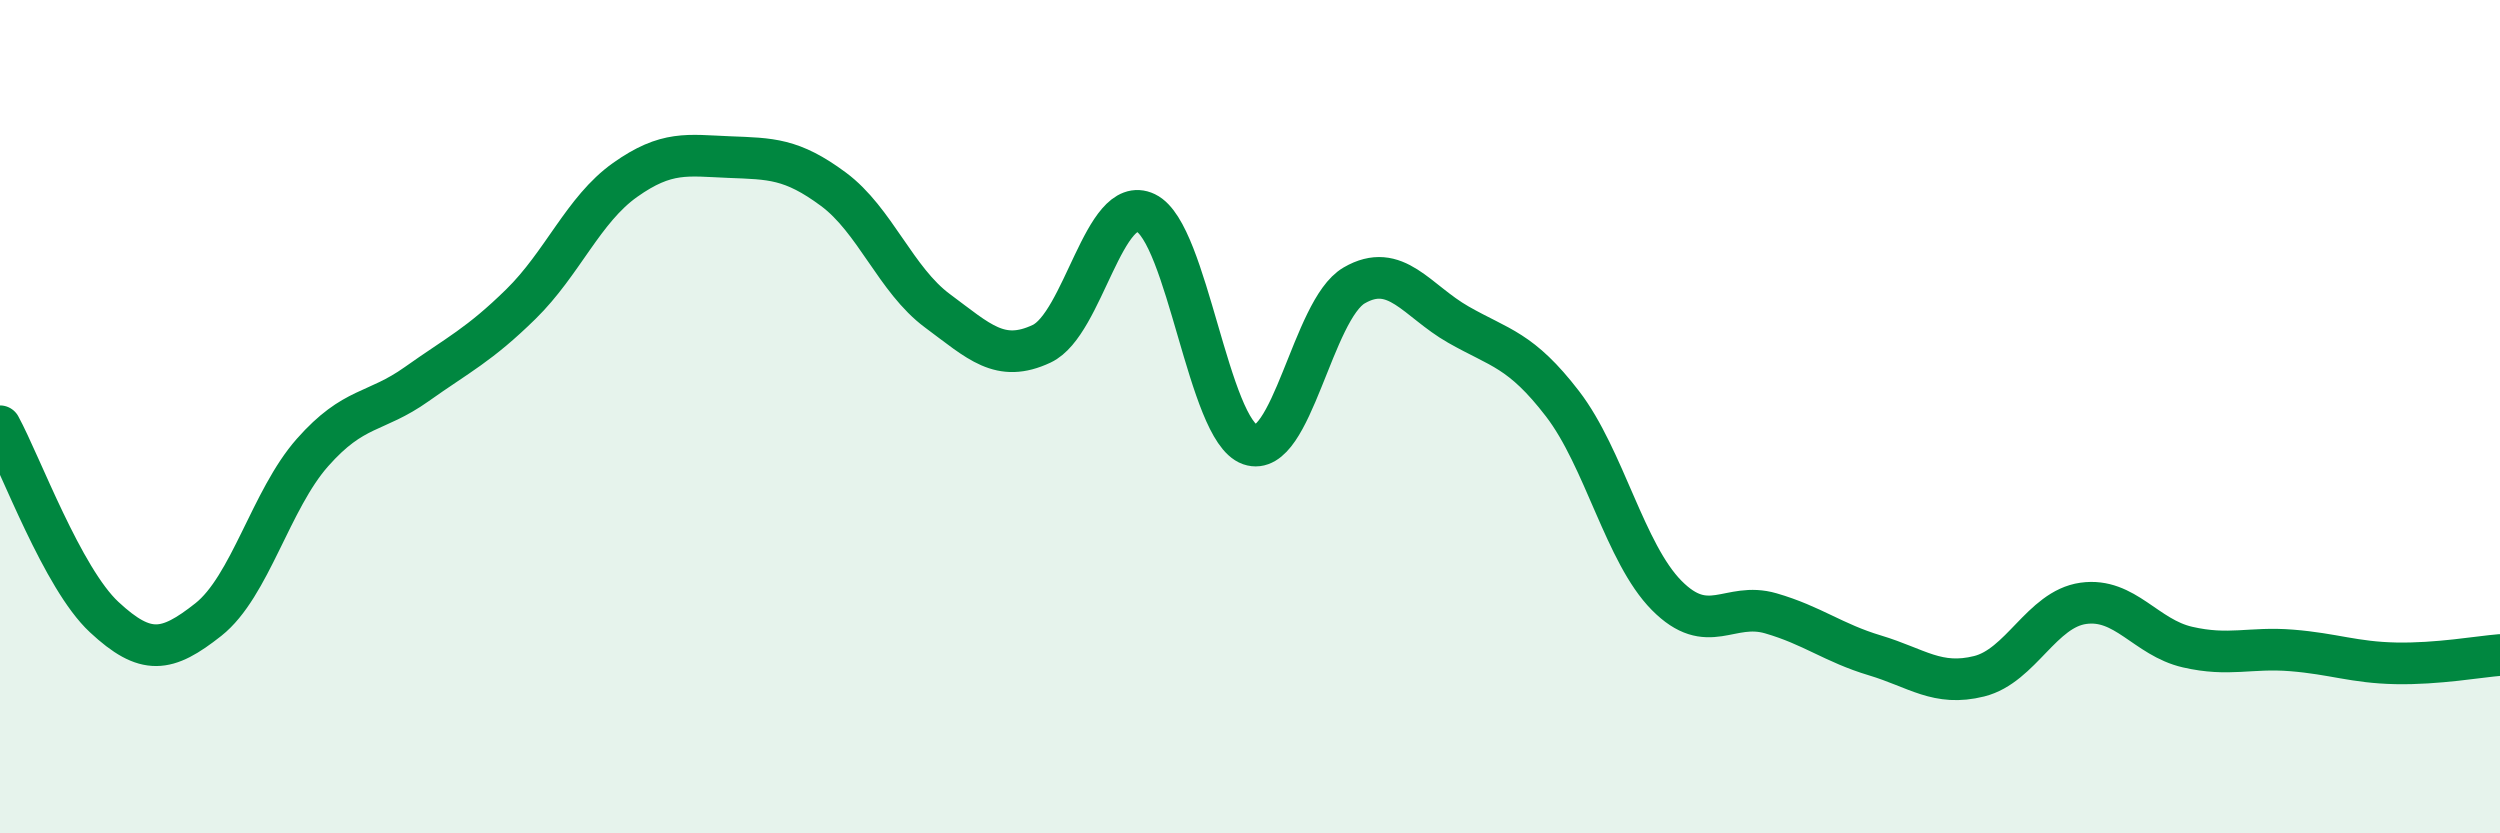
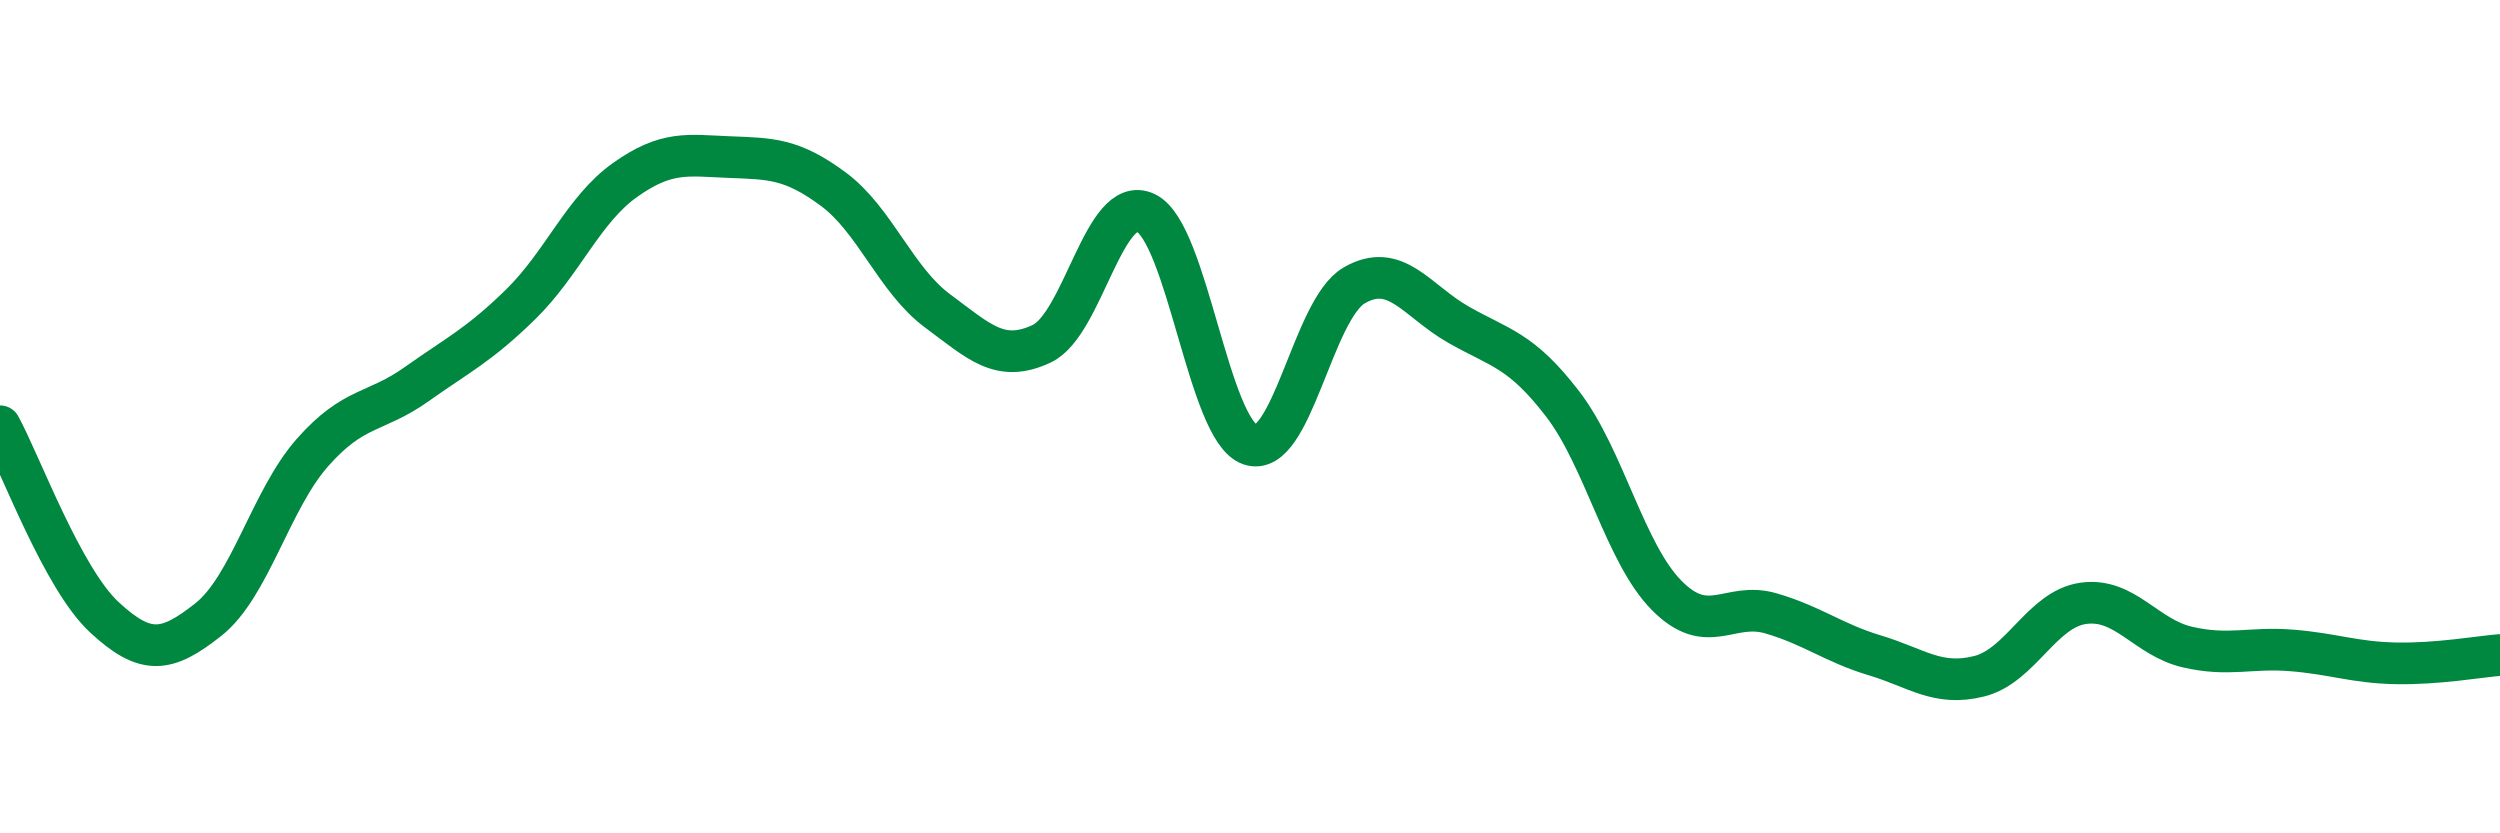
<svg xmlns="http://www.w3.org/2000/svg" width="60" height="20" viewBox="0 0 60 20">
-   <path d="M 0,10.23 C 0.5,11.15 1.5,13.88 2.5,14.81 C 3.5,15.74 4,15.66 5,14.87 C 6,14.08 6.5,11.99 7.5,10.86 C 8.5,9.73 9,9.93 10,9.22 C 11,8.51 11.5,8.28 12.5,7.3 C 13.5,6.32 14,5.03 15,4.32 C 16,3.61 16.5,3.73 17.5,3.77 C 18.5,3.81 19,3.8 20,4.54 C 21,5.28 21.5,6.72 22.5,7.46 C 23.5,8.2 24,8.72 25,8.25 C 26,7.78 26.5,4.63 27.5,5.11 C 28.5,5.59 29,10.32 30,10.67 C 31,11.02 31.5,7.43 32.5,6.85 C 33.5,6.27 34,7.22 35,7.79 C 36,8.36 36.5,8.39 37.5,9.69 C 38.5,10.99 39,13.28 40,14.29 C 41,15.3 41.5,14.43 42.5,14.72 C 43.5,15.01 44,15.43 45,15.73 C 46,16.03 46.5,16.48 47.5,16.23 C 48.5,15.98 49,14.62 50,14.48 C 51,14.34 51.5,15.3 52.5,15.53 C 53.5,15.76 54,15.53 55,15.61 C 56,15.69 56.5,15.9 57.5,15.92 C 58.5,15.94 59.5,15.76 60,15.72L60 20L0 20Z" fill="#008740" opacity="0.1" stroke-linecap="round" stroke-linejoin="round" />
  <path d="M 0,10.23 C 0.5,11.15 1.5,13.88 2.5,14.81 C 3.5,15.74 4,15.66 5,14.87 C 6,14.08 6.5,11.99 7.5,10.86 C 8.5,9.73 9,9.93 10,9.22 C 11,8.51 11.5,8.28 12.5,7.3 C 13.5,6.32 14,5.03 15,4.32 C 16,3.61 16.5,3.73 17.5,3.77 C 18.5,3.81 19,3.8 20,4.54 C 21,5.28 21.5,6.72 22.5,7.46 C 23.5,8.2 24,8.72 25,8.25 C 26,7.78 26.5,4.63 27.5,5.11 C 28.5,5.59 29,10.32 30,10.67 C 31,11.02 31.5,7.43 32.5,6.85 C 33.5,6.27 34,7.22 35,7.79 C 36,8.36 36.5,8.39 37.5,9.69 C 38.5,10.99 39,13.28 40,14.29 C 41,15.3 41.5,14.43 42.5,14.72 C 43.5,15.01 44,15.43 45,15.73 C 46,16.03 46.5,16.48 47.5,16.23 C 48.5,15.98 49,14.62 50,14.48 C 51,14.34 51.5,15.3 52.5,15.53 C 53.5,15.76 54,15.53 55,15.61 C 56,15.69 56.5,15.9 57.5,15.92 C 58.5,15.94 59.5,15.76 60,15.72" stroke="#008740" stroke-width="1" fill="none" stroke-linecap="round" stroke-linejoin="round" />
</svg>